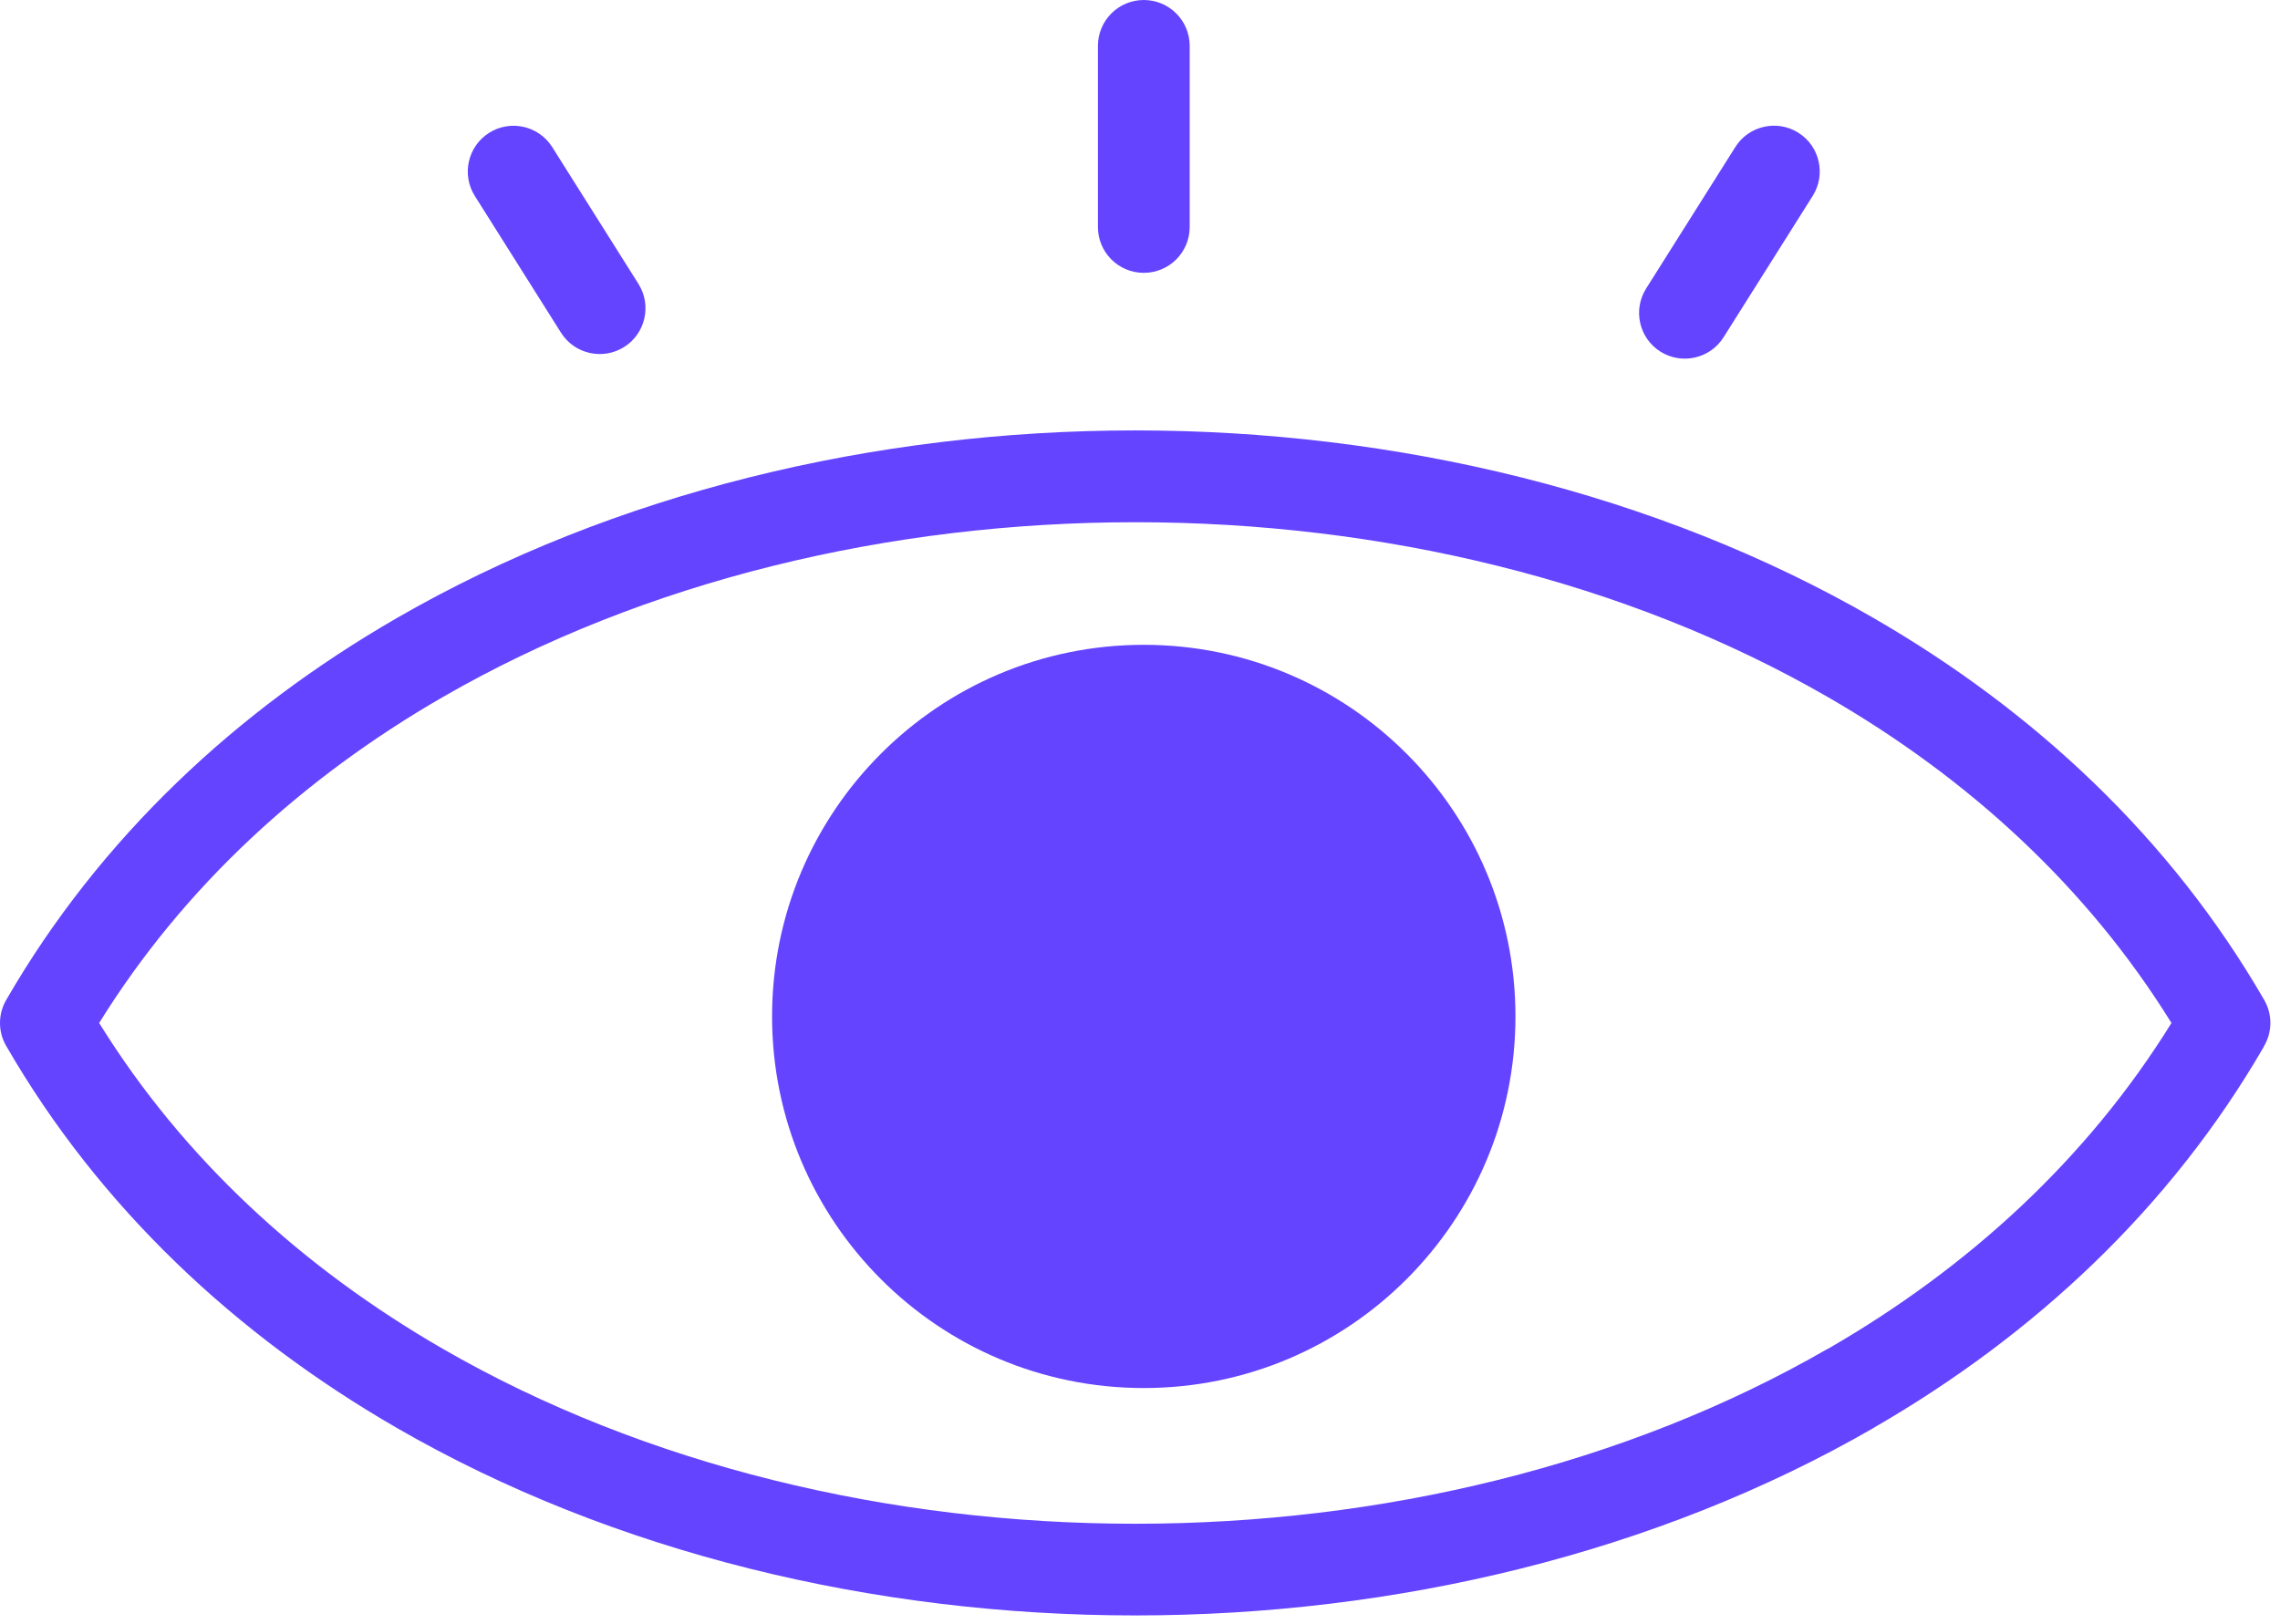
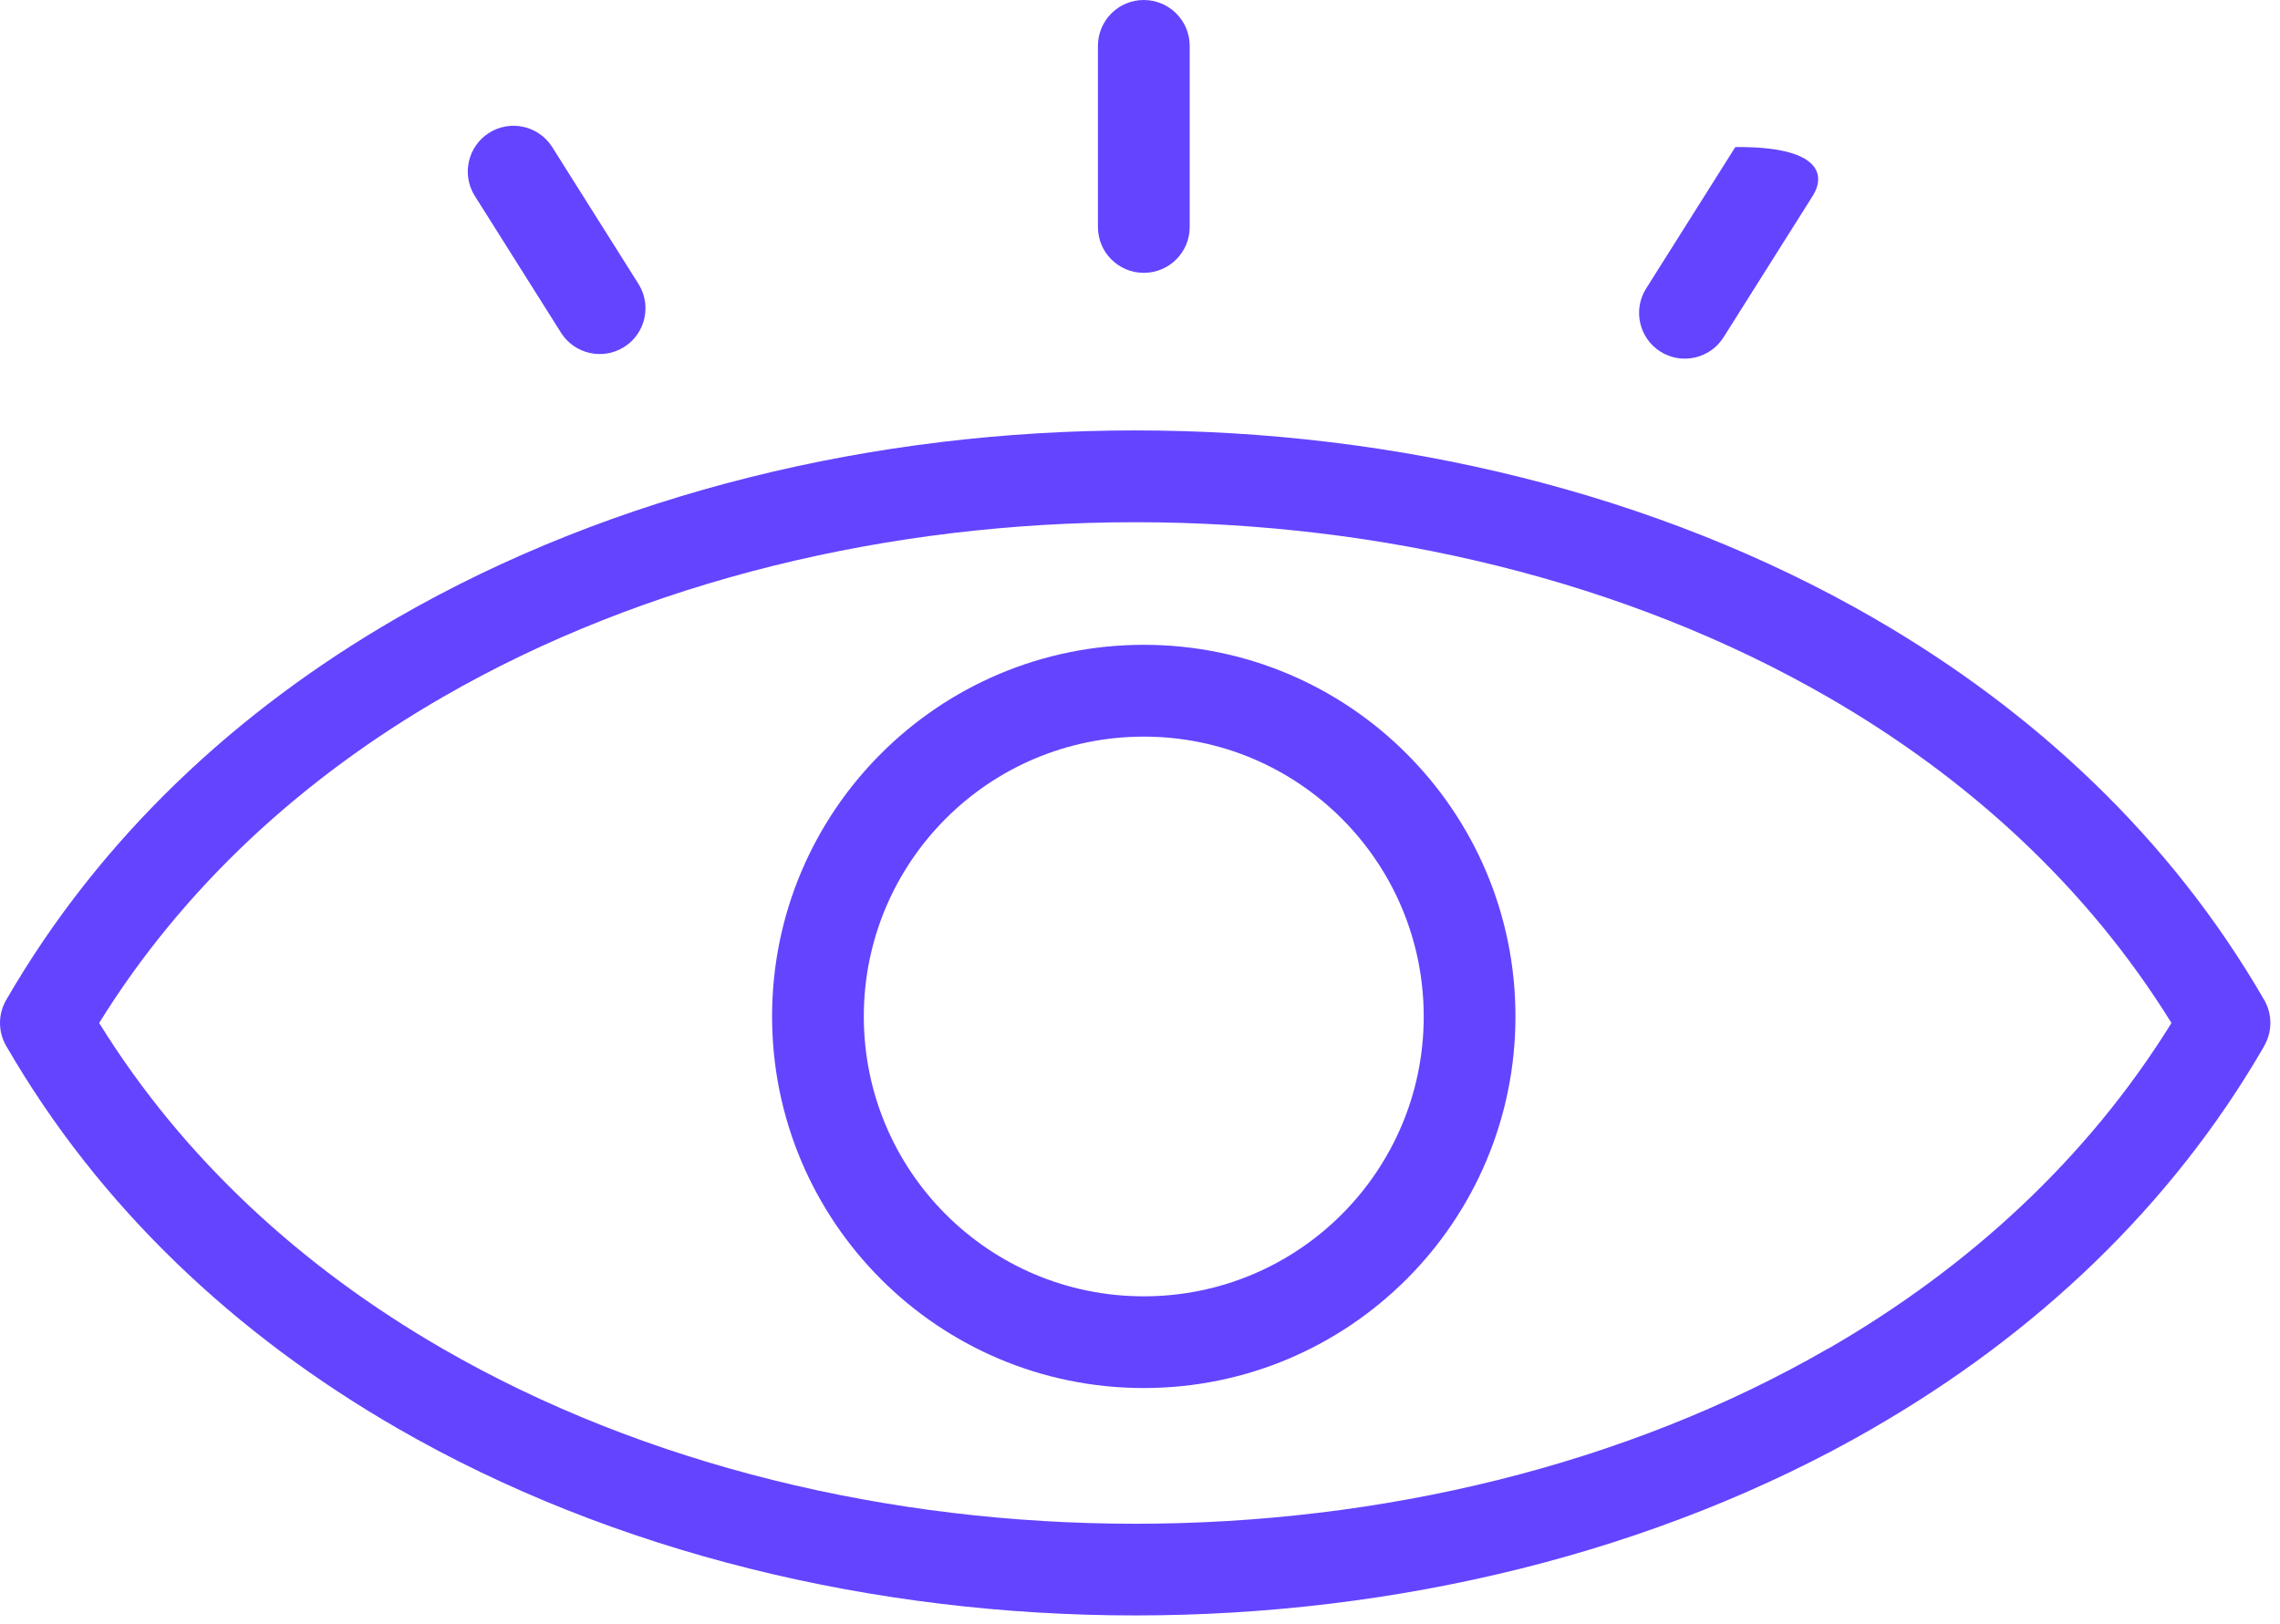
<svg xmlns="http://www.w3.org/2000/svg" width="73" height="52" viewBox="0 0 73 52" fill="none">
-   <path d="M72.485 33.514C69.496 38.682 65.137 42.751 59.99 45.723V45.725C53.057 49.73 44.693 51.731 36.347 51.731C27.999 51.731 19.637 49.73 12.703 45.725C7.554 42.751 3.19 38.675 0.197 33.491C-0.079 33.014 -0.056 32.443 0.211 32C3.202 26.832 7.561 22.761 12.71 19.789C19.646 15.785 28.005 13.783 36.347 13.783C44.69 13.783 53.051 15.785 59.984 19.789C65.14 22.766 69.504 26.844 72.495 32.023C72.771 32.5 72.748 33.072 72.481 33.514L72.485 33.514ZM20.442 9.092C20.872 9.776 20.667 10.682 19.983 11.112C19.299 11.543 18.393 11.338 17.962 10.654L15.202 6.274C14.772 5.59 14.977 4.684 15.661 4.253C16.345 3.822 17.251 4.027 17.682 4.712L20.442 9.092ZM55.184 10.801C54.753 11.485 53.848 11.69 53.163 11.26C52.479 10.829 52.274 9.924 52.705 9.239L55.56 4.71C55.99 4.025 56.896 3.82 57.58 4.251C58.264 4.682 58.469 5.587 58.039 6.272L55.184 10.801ZM38.091 7.269C38.091 8.08 37.434 8.737 36.62 8.737C35.809 8.737 35.153 8.08 35.153 7.269V1.47C35.153 0.659 35.809 0 36.62 0C37.432 0 38.091 0.657 38.091 1.47V7.269ZM36.62 20.649C39.906 20.649 42.883 21.98 45.035 24.135C47.189 26.289 48.521 29.263 48.521 32.549C48.521 35.834 47.189 38.809 45.035 40.963C42.881 43.117 39.906 44.449 36.62 44.449C33.335 44.449 30.358 43.117 28.206 40.963C26.052 38.809 24.72 35.834 24.72 32.549C24.72 29.263 26.052 26.287 28.206 24.135C30.36 21.98 33.335 20.649 36.62 20.649ZM42.959 26.213C41.337 24.591 39.098 23.589 36.62 23.589C34.146 23.589 31.904 24.591 30.282 26.213C28.66 27.835 27.657 30.075 27.657 32.552C27.657 35.026 28.66 37.268 30.282 38.888C31.904 40.51 34.143 41.512 36.62 41.512C39.095 41.512 41.337 40.51 42.959 38.888C44.581 37.265 45.584 35.026 45.584 32.552C45.584 30.077 44.581 27.835 42.959 26.213ZM58.53 43.191C63.002 40.611 66.818 37.132 69.525 32.759C66.818 28.386 63.003 24.907 58.53 22.326C52.06 18.591 44.214 16.723 36.35 16.723C28.486 16.723 20.639 18.591 14.17 22.326C9.698 24.907 5.883 28.386 3.175 32.759C5.88 37.13 9.698 40.607 14.174 43.191C20.644 46.926 28.489 48.795 36.348 48.795C44.207 48.795 52.052 46.926 58.521 43.191L58.523 43.194L58.528 43.191H58.53Z" fill="#6444FF" />
-   <circle cx="37.348" cy="32.466" r="10" fill="#6444FF" />
+   <path d="M72.485 33.514C69.496 38.682 65.137 42.751 59.99 45.723V45.725C53.057 49.73 44.693 51.731 36.347 51.731C27.999 51.731 19.637 49.73 12.703 45.725C7.554 42.751 3.19 38.675 0.197 33.491C-0.079 33.014 -0.056 32.443 0.211 32C3.202 26.832 7.561 22.761 12.71 19.789C19.646 15.785 28.005 13.783 36.347 13.783C44.69 13.783 53.051 15.785 59.984 19.789C65.14 22.766 69.504 26.844 72.495 32.023C72.771 32.5 72.748 33.072 72.481 33.514L72.485 33.514ZM20.442 9.092C20.872 9.776 20.667 10.682 19.983 11.112C19.299 11.543 18.393 11.338 17.962 10.654L15.202 6.274C14.772 5.59 14.977 4.684 15.661 4.253C16.345 3.822 17.251 4.027 17.682 4.712L20.442 9.092ZM55.184 10.801C54.753 11.485 53.848 11.69 53.163 11.26C52.479 10.829 52.274 9.924 52.705 9.239L55.56 4.71C58.264 4.682 58.469 5.587 58.039 6.272L55.184 10.801ZM38.091 7.269C38.091 8.08 37.434 8.737 36.62 8.737C35.809 8.737 35.153 8.08 35.153 7.269V1.47C35.153 0.659 35.809 0 36.62 0C37.432 0 38.091 0.657 38.091 1.47V7.269ZM36.62 20.649C39.906 20.649 42.883 21.98 45.035 24.135C47.189 26.289 48.521 29.263 48.521 32.549C48.521 35.834 47.189 38.809 45.035 40.963C42.881 43.117 39.906 44.449 36.62 44.449C33.335 44.449 30.358 43.117 28.206 40.963C26.052 38.809 24.72 35.834 24.72 32.549C24.72 29.263 26.052 26.287 28.206 24.135C30.36 21.98 33.335 20.649 36.62 20.649ZM42.959 26.213C41.337 24.591 39.098 23.589 36.62 23.589C34.146 23.589 31.904 24.591 30.282 26.213C28.66 27.835 27.657 30.075 27.657 32.552C27.657 35.026 28.66 37.268 30.282 38.888C31.904 40.51 34.143 41.512 36.62 41.512C39.095 41.512 41.337 40.51 42.959 38.888C44.581 37.265 45.584 35.026 45.584 32.552C45.584 30.077 44.581 27.835 42.959 26.213ZM58.53 43.191C63.002 40.611 66.818 37.132 69.525 32.759C66.818 28.386 63.003 24.907 58.53 22.326C52.06 18.591 44.214 16.723 36.35 16.723C28.486 16.723 20.639 18.591 14.17 22.326C9.698 24.907 5.883 28.386 3.175 32.759C5.88 37.13 9.698 40.607 14.174 43.191C20.644 46.926 28.489 48.795 36.348 48.795C44.207 48.795 52.052 46.926 58.521 43.191L58.523 43.194L58.528 43.191H58.53Z" fill="#6444FF" />
</svg>